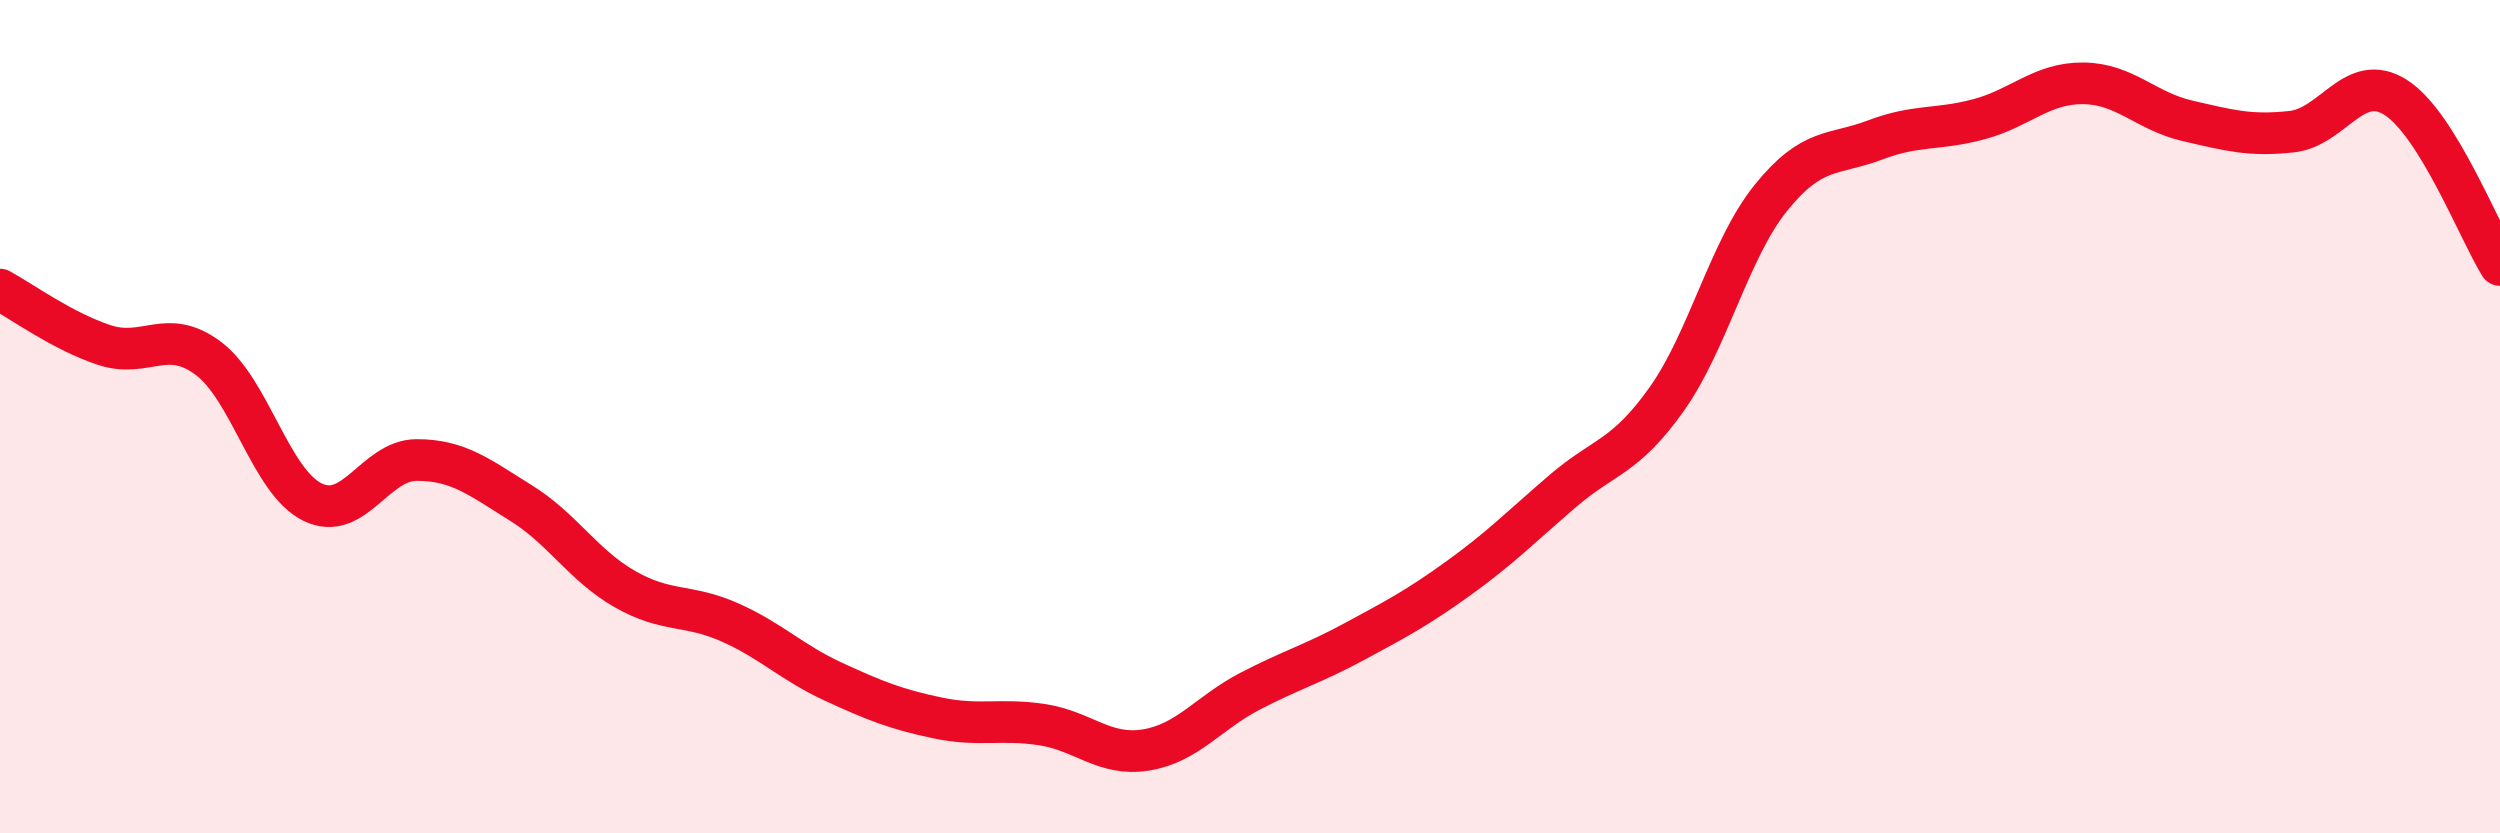
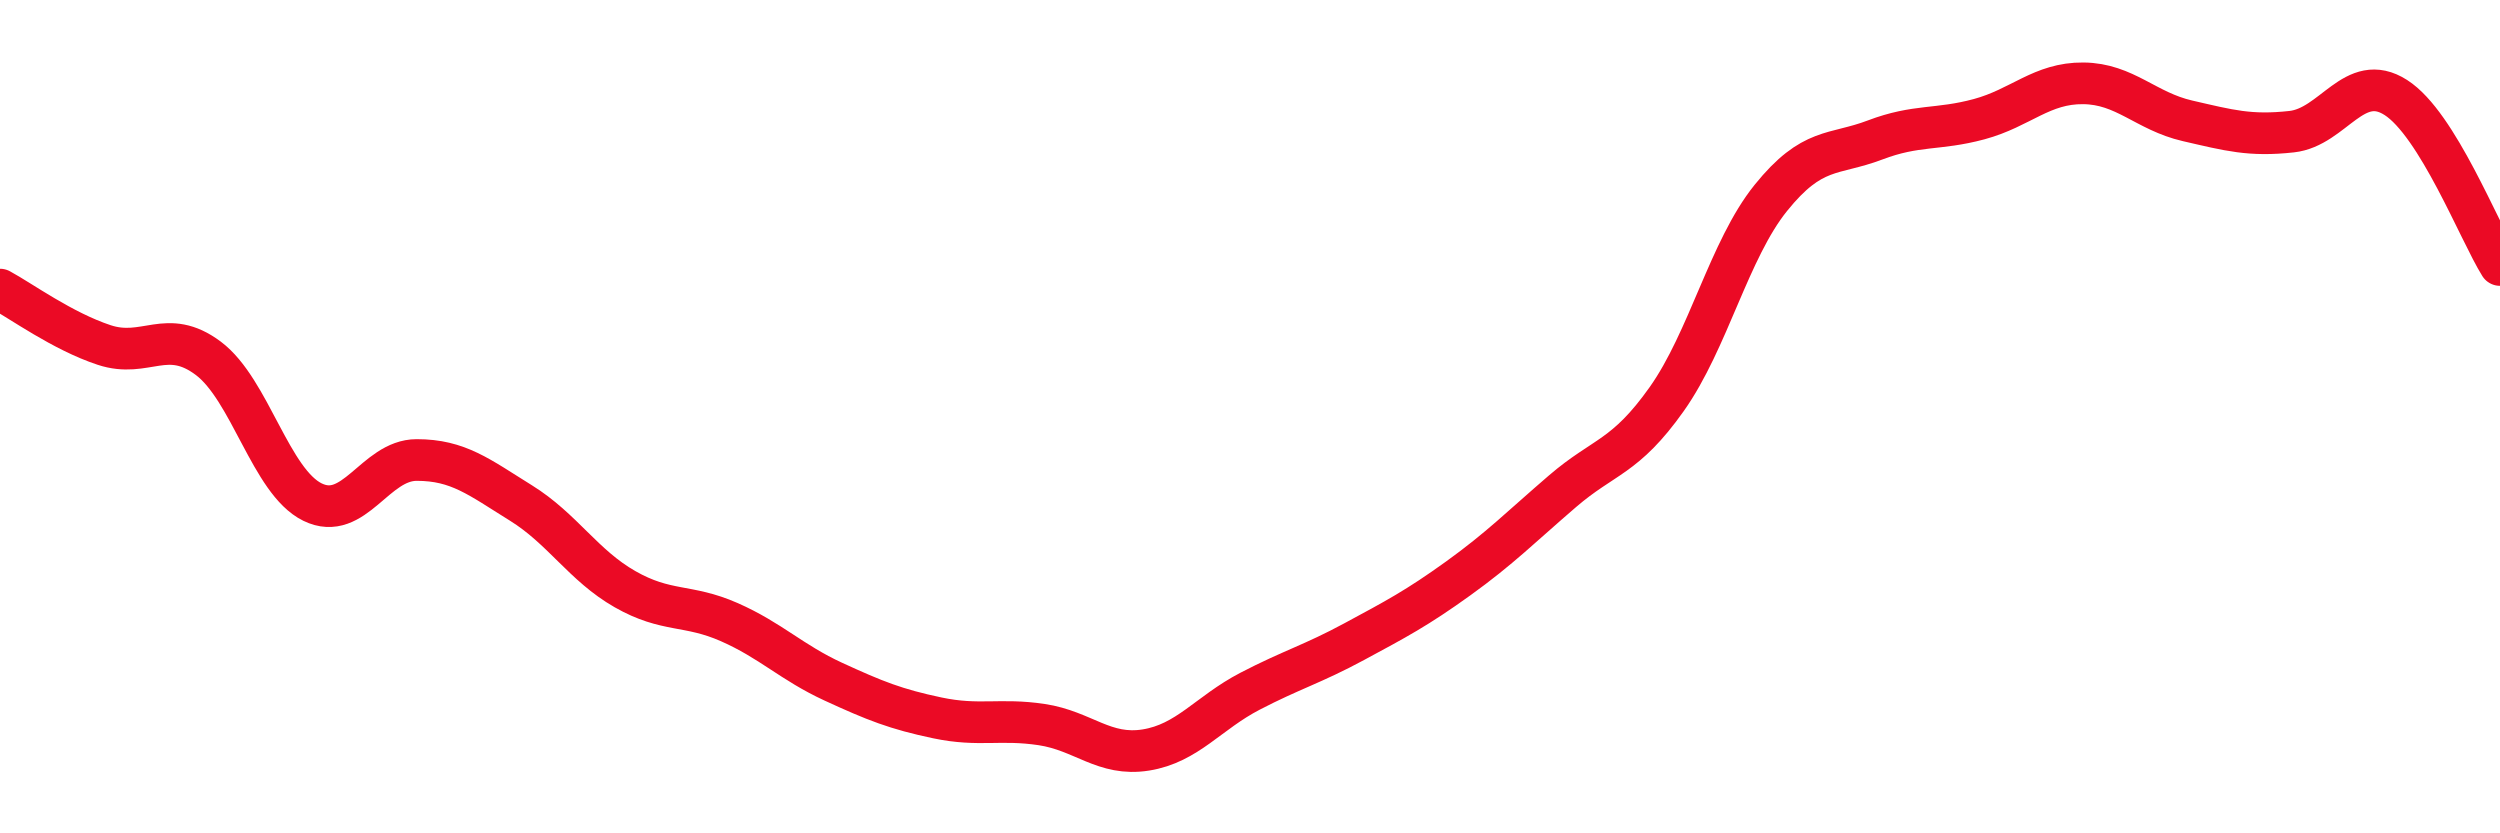
<svg xmlns="http://www.w3.org/2000/svg" width="60" height="20" viewBox="0 0 60 20">
-   <path d="M 0,6.95 C 0.5,7.22 1.5,7.95 2.5,8.28 C 3.5,8.61 4,7.85 5,8.6 C 6,9.35 6.5,11.56 7.5,12.05 C 8.5,12.54 9,11.04 10,11.04 C 11,11.04 11.5,11.45 12.5,12.07 C 13.5,12.69 14,13.57 15,14.14 C 16,14.71 16.5,14.49 17.5,14.93 C 18.5,15.37 19,15.9 20,16.36 C 21,16.82 21.5,17.02 22.5,17.23 C 23.5,17.44 24,17.24 25,17.39 C 26,17.54 26.5,18.16 27.5,18 C 28.5,17.84 29,17.11 30,16.59 C 31,16.07 31.5,15.94 32.5,15.4 C 33.5,14.86 34,14.6 35,13.88 C 36,13.16 36.5,12.65 37.5,11.79 C 38.5,10.93 39,10.99 40,9.58 C 41,8.17 41.5,5.99 42.5,4.75 C 43.5,3.51 44,3.74 45,3.36 C 46,2.98 46.5,3.13 47.5,2.86 C 48.5,2.59 49,1.99 50,2 C 51,2.01 51.5,2.67 52.5,2.9 C 53.5,3.13 54,3.27 55,3.16 C 56,3.05 56.5,1.7 57.5,2.34 C 58.5,2.98 59.5,5.56 60,6.36L60 20L0 20Z" fill="#EB0A25" opacity="0.1" stroke-linecap="round" stroke-linejoin="round" />
  <path d="M 0,6.95 C 0.5,7.22 1.5,7.95 2.5,8.28 C 3.5,8.61 4,7.85 5,8.6 C 6,9.35 6.5,11.56 7.5,12.05 C 8.5,12.54 9,11.04 10,11.04 C 11,11.04 11.5,11.45 12.5,12.07 C 13.5,12.69 14,13.57 15,14.14 C 16,14.71 16.5,14.49 17.5,14.93 C 18.5,15.37 19,15.9 20,16.36 C 21,16.82 21.5,17.02 22.5,17.23 C 23.5,17.44 24,17.24 25,17.39 C 26,17.54 26.5,18.16 27.5,18 C 28.5,17.84 29,17.11 30,16.59 C 31,16.07 31.5,15.94 32.5,15.4 C 33.5,14.86 34,14.6 35,13.88 C 36,13.16 36.5,12.65 37.5,11.79 C 38.5,10.93 39,10.99 40,9.58 C 41,8.17 41.5,5.99 42.5,4.75 C 43.5,3.51 44,3.74 45,3.36 C 46,2.98 46.5,3.13 47.5,2.86 C 48.5,2.59 49,1.99 50,2 C 51,2.01 51.5,2.67 52.5,2.9 C 53.5,3.13 54,3.27 55,3.16 C 56,3.05 56.5,1.7 57.5,2.34 C 58.5,2.98 59.5,5.56 60,6.36" stroke="#EB0A25" stroke-width="1" fill="none" stroke-linecap="round" stroke-linejoin="round" />
</svg>